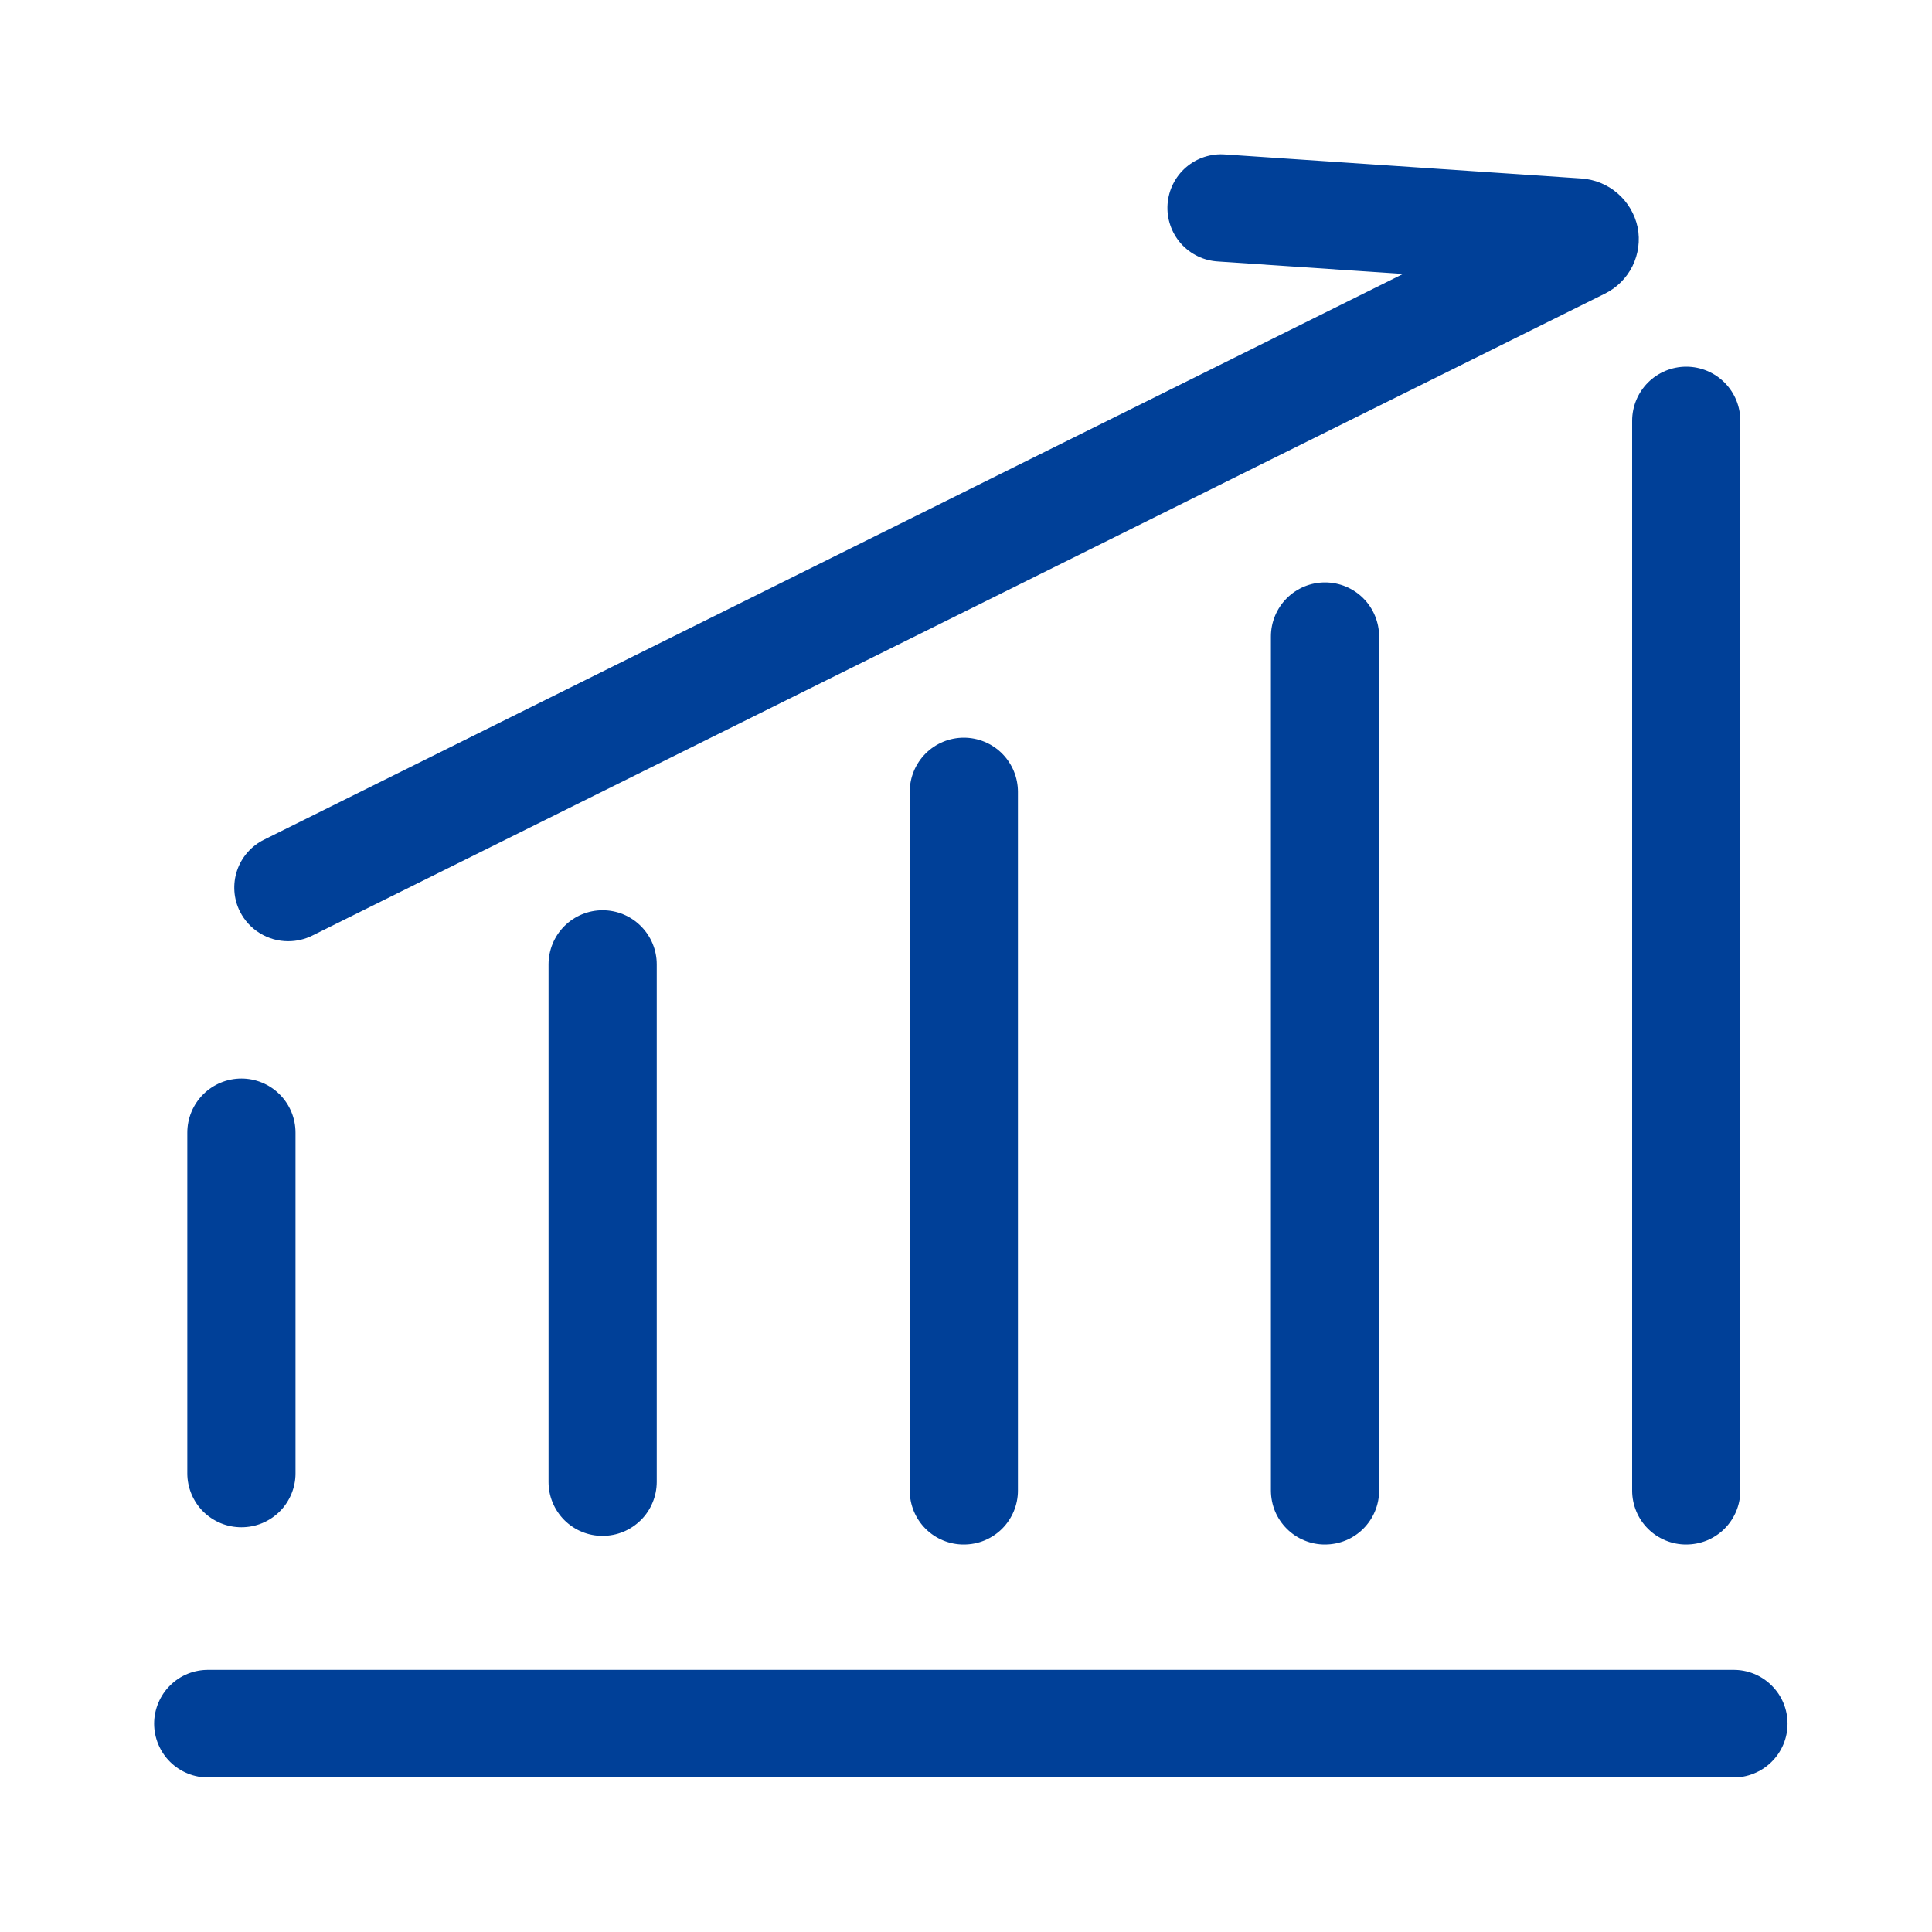
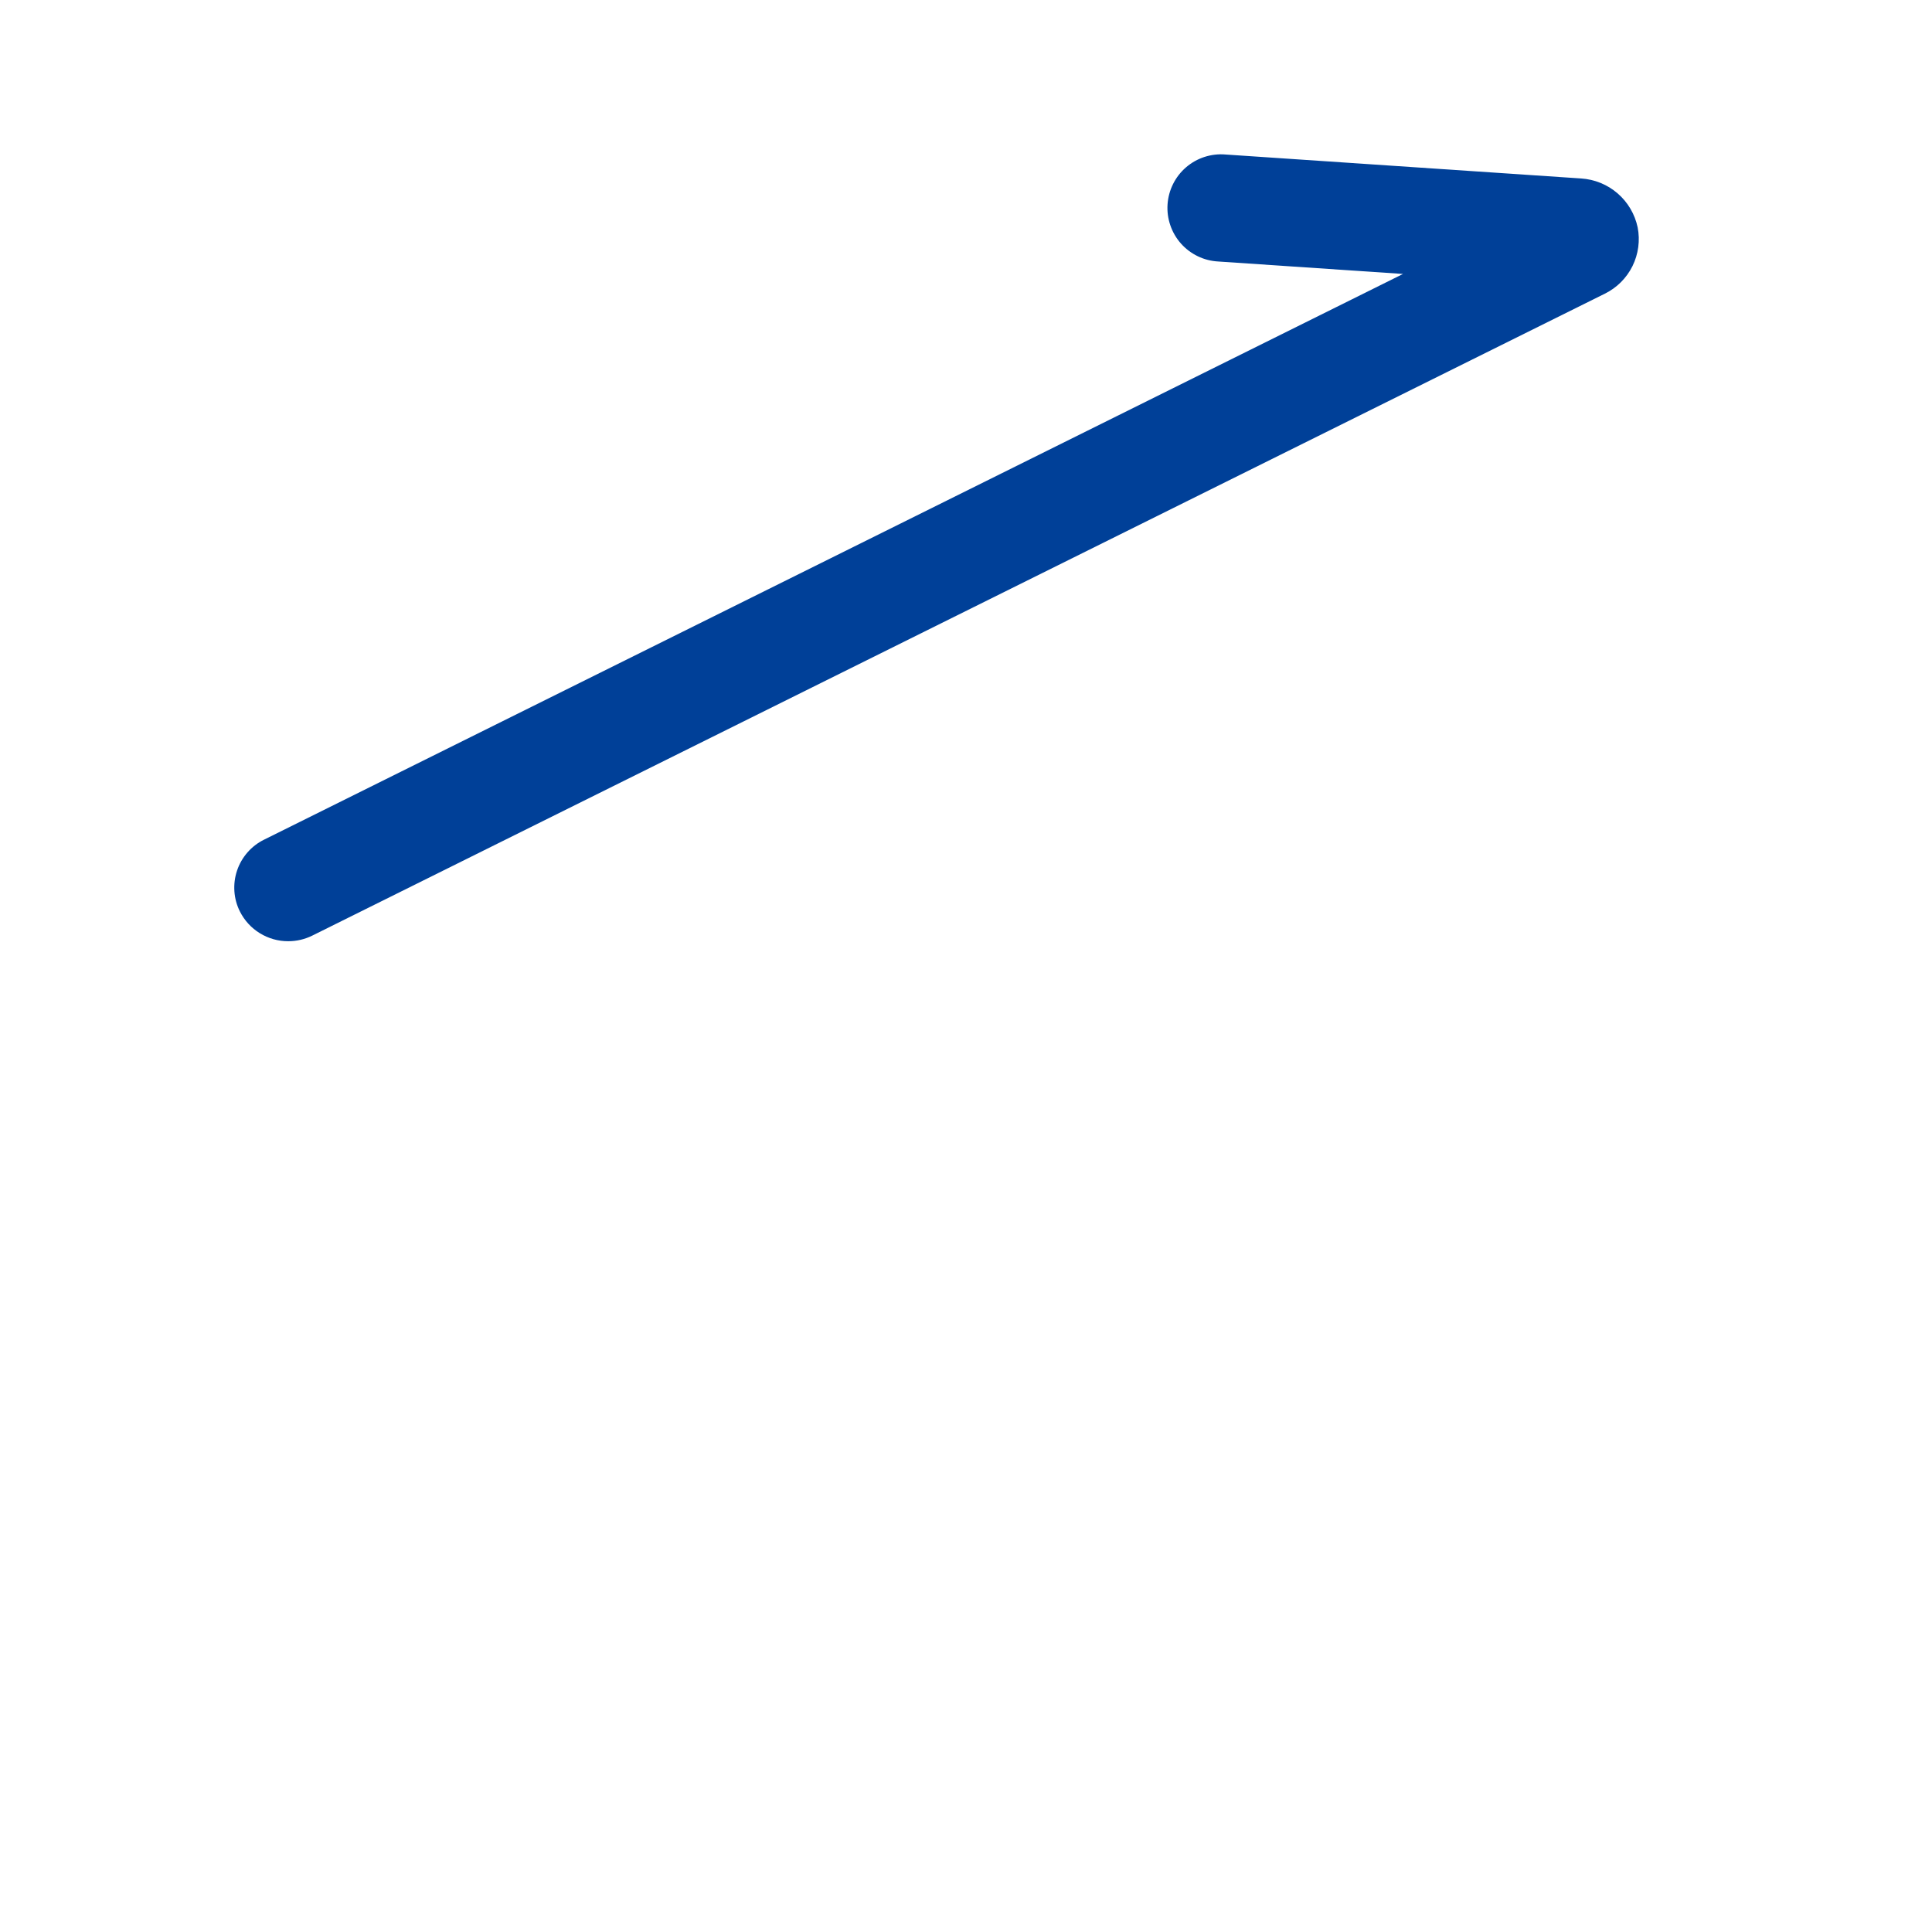
<svg xmlns="http://www.w3.org/2000/svg" width="40" height="40" viewBox="0 0 40 40" fill="none">
-   <path d="M35.88 36.8H4.32C4.173 36.802 4.026 36.775 3.889 36.719C3.752 36.664 3.628 36.583 3.523 36.479C3.418 36.376 3.335 36.252 3.278 36.116C3.221 35.98 3.191 35.834 3.191 35.686C3.191 35.539 3.221 35.393 3.278 35.257C3.335 35.12 3.418 34.997 3.523 34.894C3.628 34.79 3.752 34.708 3.889 34.653C4.026 34.598 4.173 34.571 4.32 34.573H35.88C36.028 34.571 36.174 34.598 36.311 34.653C36.448 34.708 36.572 34.79 36.677 34.894C36.782 34.997 36.866 35.12 36.923 35.257C36.98 35.393 37.009 35.539 37.009 35.686C37.009 35.834 36.98 35.98 36.923 36.116C36.866 36.252 36.782 36.376 36.677 36.479C36.572 36.583 36.448 36.664 36.311 36.719C36.174 36.775 36.028 36.802 35.88 36.8ZM4.998 31.62C4.851 31.62 4.706 31.592 4.57 31.536C4.435 31.48 4.311 31.398 4.207 31.295C4.103 31.192 4.021 31.069 3.964 30.933C3.908 30.798 3.878 30.653 3.878 30.506V23.45C3.878 23.153 3.996 22.868 4.206 22.658C4.416 22.448 4.701 22.33 4.998 22.33C5.295 22.33 5.58 22.448 5.79 22.658C6 22.868 6.118 23.153 6.118 23.45V30.506C6.118 30.653 6.088 30.798 6.032 30.933C5.975 31.069 5.893 31.192 5.789 31.295C5.685 31.398 5.561 31.48 5.426 31.536C5.29 31.592 5.145 31.62 4.998 31.62ZM12.476 31.799C12.33 31.799 12.184 31.77 12.049 31.715C11.913 31.659 11.79 31.577 11.686 31.474C11.582 31.37 11.499 31.247 11.443 31.112C11.386 30.977 11.357 30.831 11.357 30.685V19.966C11.357 19.669 11.475 19.384 11.685 19.174C11.895 18.964 12.18 18.846 12.476 18.846C12.774 18.846 13.059 18.964 13.268 19.174C13.479 19.384 13.597 19.669 13.597 19.966V30.684C13.596 30.831 13.567 30.976 13.51 31.111C13.454 31.247 13.371 31.37 13.267 31.473C13.163 31.576 13.04 31.658 12.904 31.714C12.768 31.77 12.623 31.798 12.476 31.798V31.799ZM19.955 31.977C19.808 31.978 19.663 31.949 19.527 31.893C19.392 31.838 19.268 31.756 19.164 31.652C19.06 31.549 18.978 31.426 18.921 31.291C18.865 31.155 18.835 31.01 18.835 30.863V16.393C18.835 16.096 18.953 15.812 19.163 15.601C19.373 15.391 19.658 15.273 19.955 15.273C20.252 15.273 20.537 15.391 20.747 15.601C20.957 15.812 21.075 16.096 21.075 16.393V30.863C21.075 31.009 21.045 31.155 20.989 31.29C20.932 31.425 20.85 31.548 20.746 31.652C20.642 31.755 20.518 31.837 20.383 31.893C20.247 31.949 20.102 31.977 19.955 31.977V31.977ZM27.433 31.977C27.287 31.978 27.141 31.949 27.006 31.893C26.87 31.838 26.747 31.756 26.643 31.652C26.539 31.549 26.456 31.426 26.399 31.291C26.343 31.155 26.314 31.01 26.313 30.863V13.178C26.313 12.881 26.431 12.596 26.641 12.386C26.851 12.176 27.136 12.058 27.433 12.058C27.73 12.058 28.015 12.176 28.225 12.386C28.435 12.596 28.553 12.881 28.553 13.178V30.863C28.553 31.01 28.524 31.155 28.467 31.29C28.411 31.425 28.328 31.548 28.224 31.652C28.12 31.755 27.997 31.837 27.861 31.893C27.725 31.948 27.58 31.977 27.433 31.977V31.977ZM34.912 31.977C34.765 31.978 34.62 31.949 34.484 31.893C34.349 31.838 34.225 31.756 34.121 31.652C34.017 31.549 33.934 31.426 33.878 31.291C33.822 31.155 33.792 31.01 33.792 30.863V8.712C33.792 8.415 33.91 8.13 34.12 7.92C34.33 7.71 34.615 7.592 34.912 7.592C35.209 7.592 35.494 7.71 35.704 7.92C35.914 8.13 36.032 8.415 36.032 8.712V30.863C36.032 31.009 36.002 31.155 35.946 31.29C35.889 31.425 35.807 31.548 35.703 31.652C35.599 31.755 35.475 31.837 35.34 31.893C35.204 31.948 35.059 31.977 34.912 31.977V31.977Z" fill="#004098" />
  <path d="M5.968 19.487C5.761 19.488 5.557 19.43 5.381 19.322C5.204 19.214 5.061 19.058 4.968 18.873C4.902 18.743 4.863 18.601 4.853 18.455C4.843 18.309 4.861 18.163 4.908 18.024C4.954 17.886 5.028 17.758 5.124 17.648C5.22 17.538 5.337 17.448 5.468 17.384L29.048 5.672L25.221 5.414C25.074 5.406 24.93 5.369 24.798 5.305C24.665 5.241 24.547 5.151 24.449 5.041C24.352 4.931 24.277 4.802 24.23 4.663C24.182 4.524 24.163 4.376 24.173 4.23C24.183 4.083 24.222 3.939 24.288 3.808C24.354 3.676 24.445 3.559 24.557 3.463C24.669 3.367 24.798 3.294 24.938 3.249C25.078 3.204 25.226 3.186 25.373 3.199L32.735 3.695C33.014 3.713 33.28 3.821 33.491 4.004C33.703 4.187 33.848 4.434 33.906 4.708C33.959 4.979 33.921 5.261 33.799 5.509C33.676 5.757 33.475 5.958 33.227 6.08L6.467 19.37C6.312 19.447 6.141 19.487 5.968 19.487Z" fill="#004098" />
</svg>